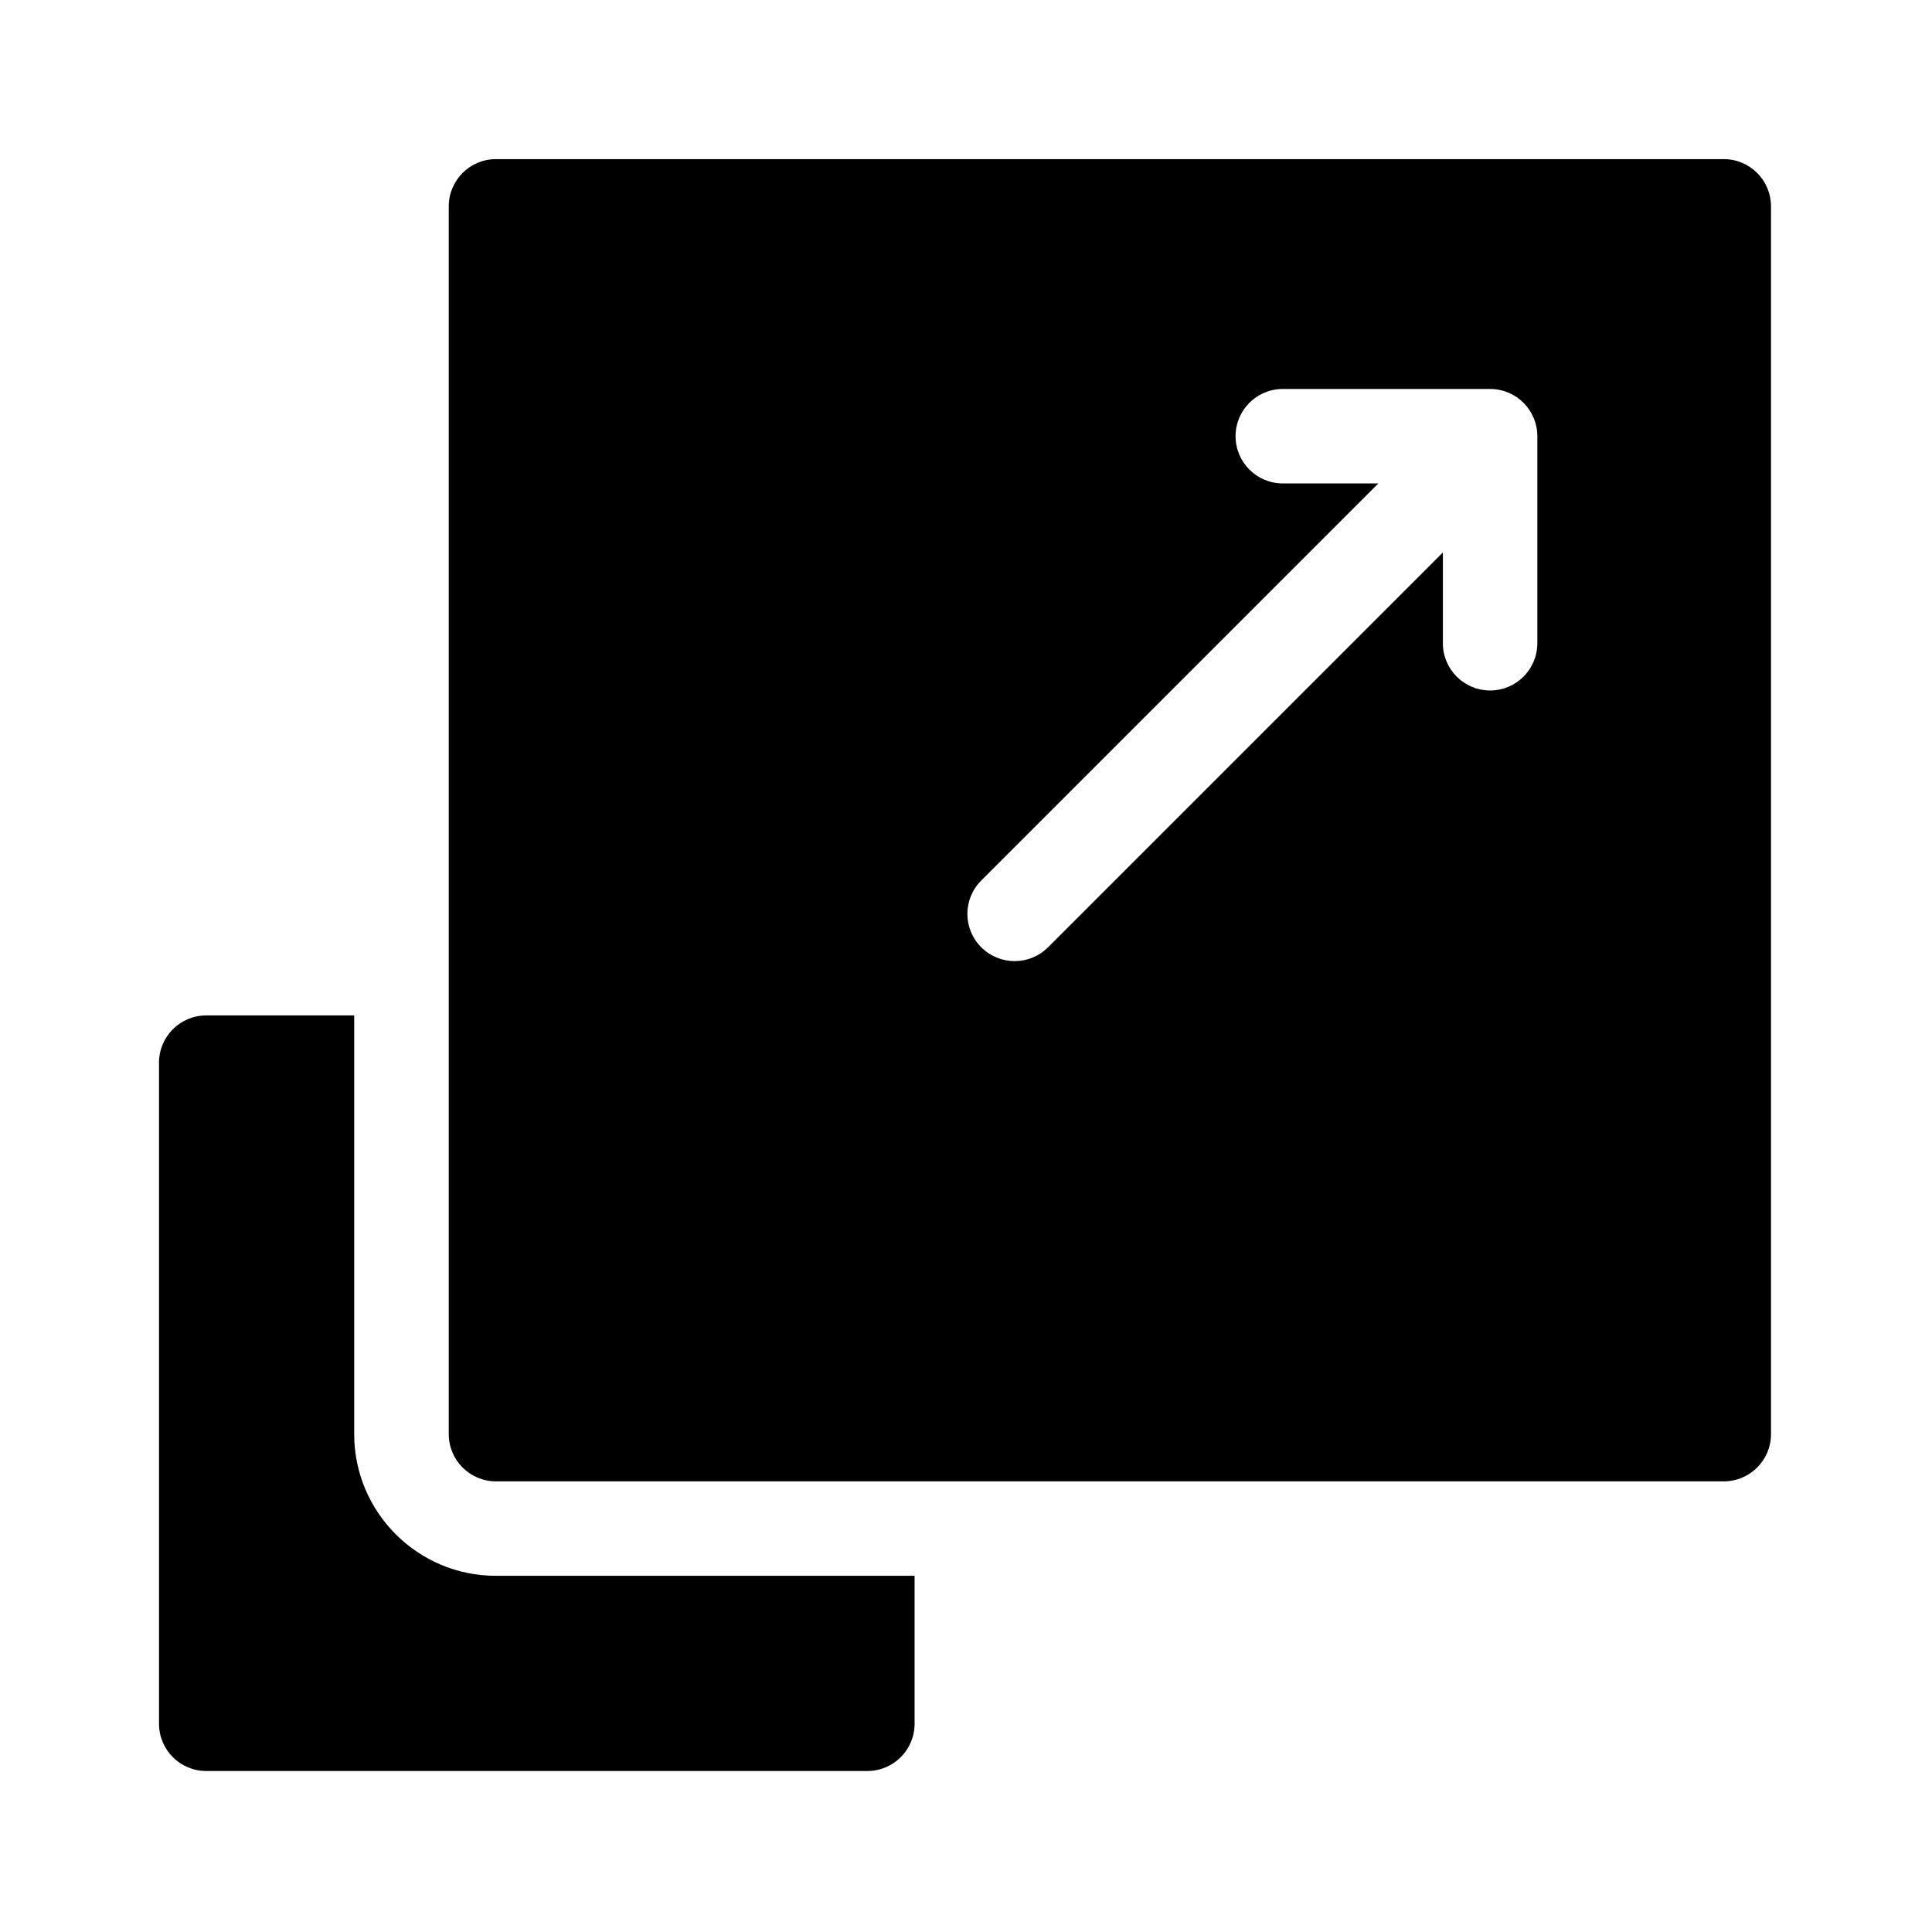
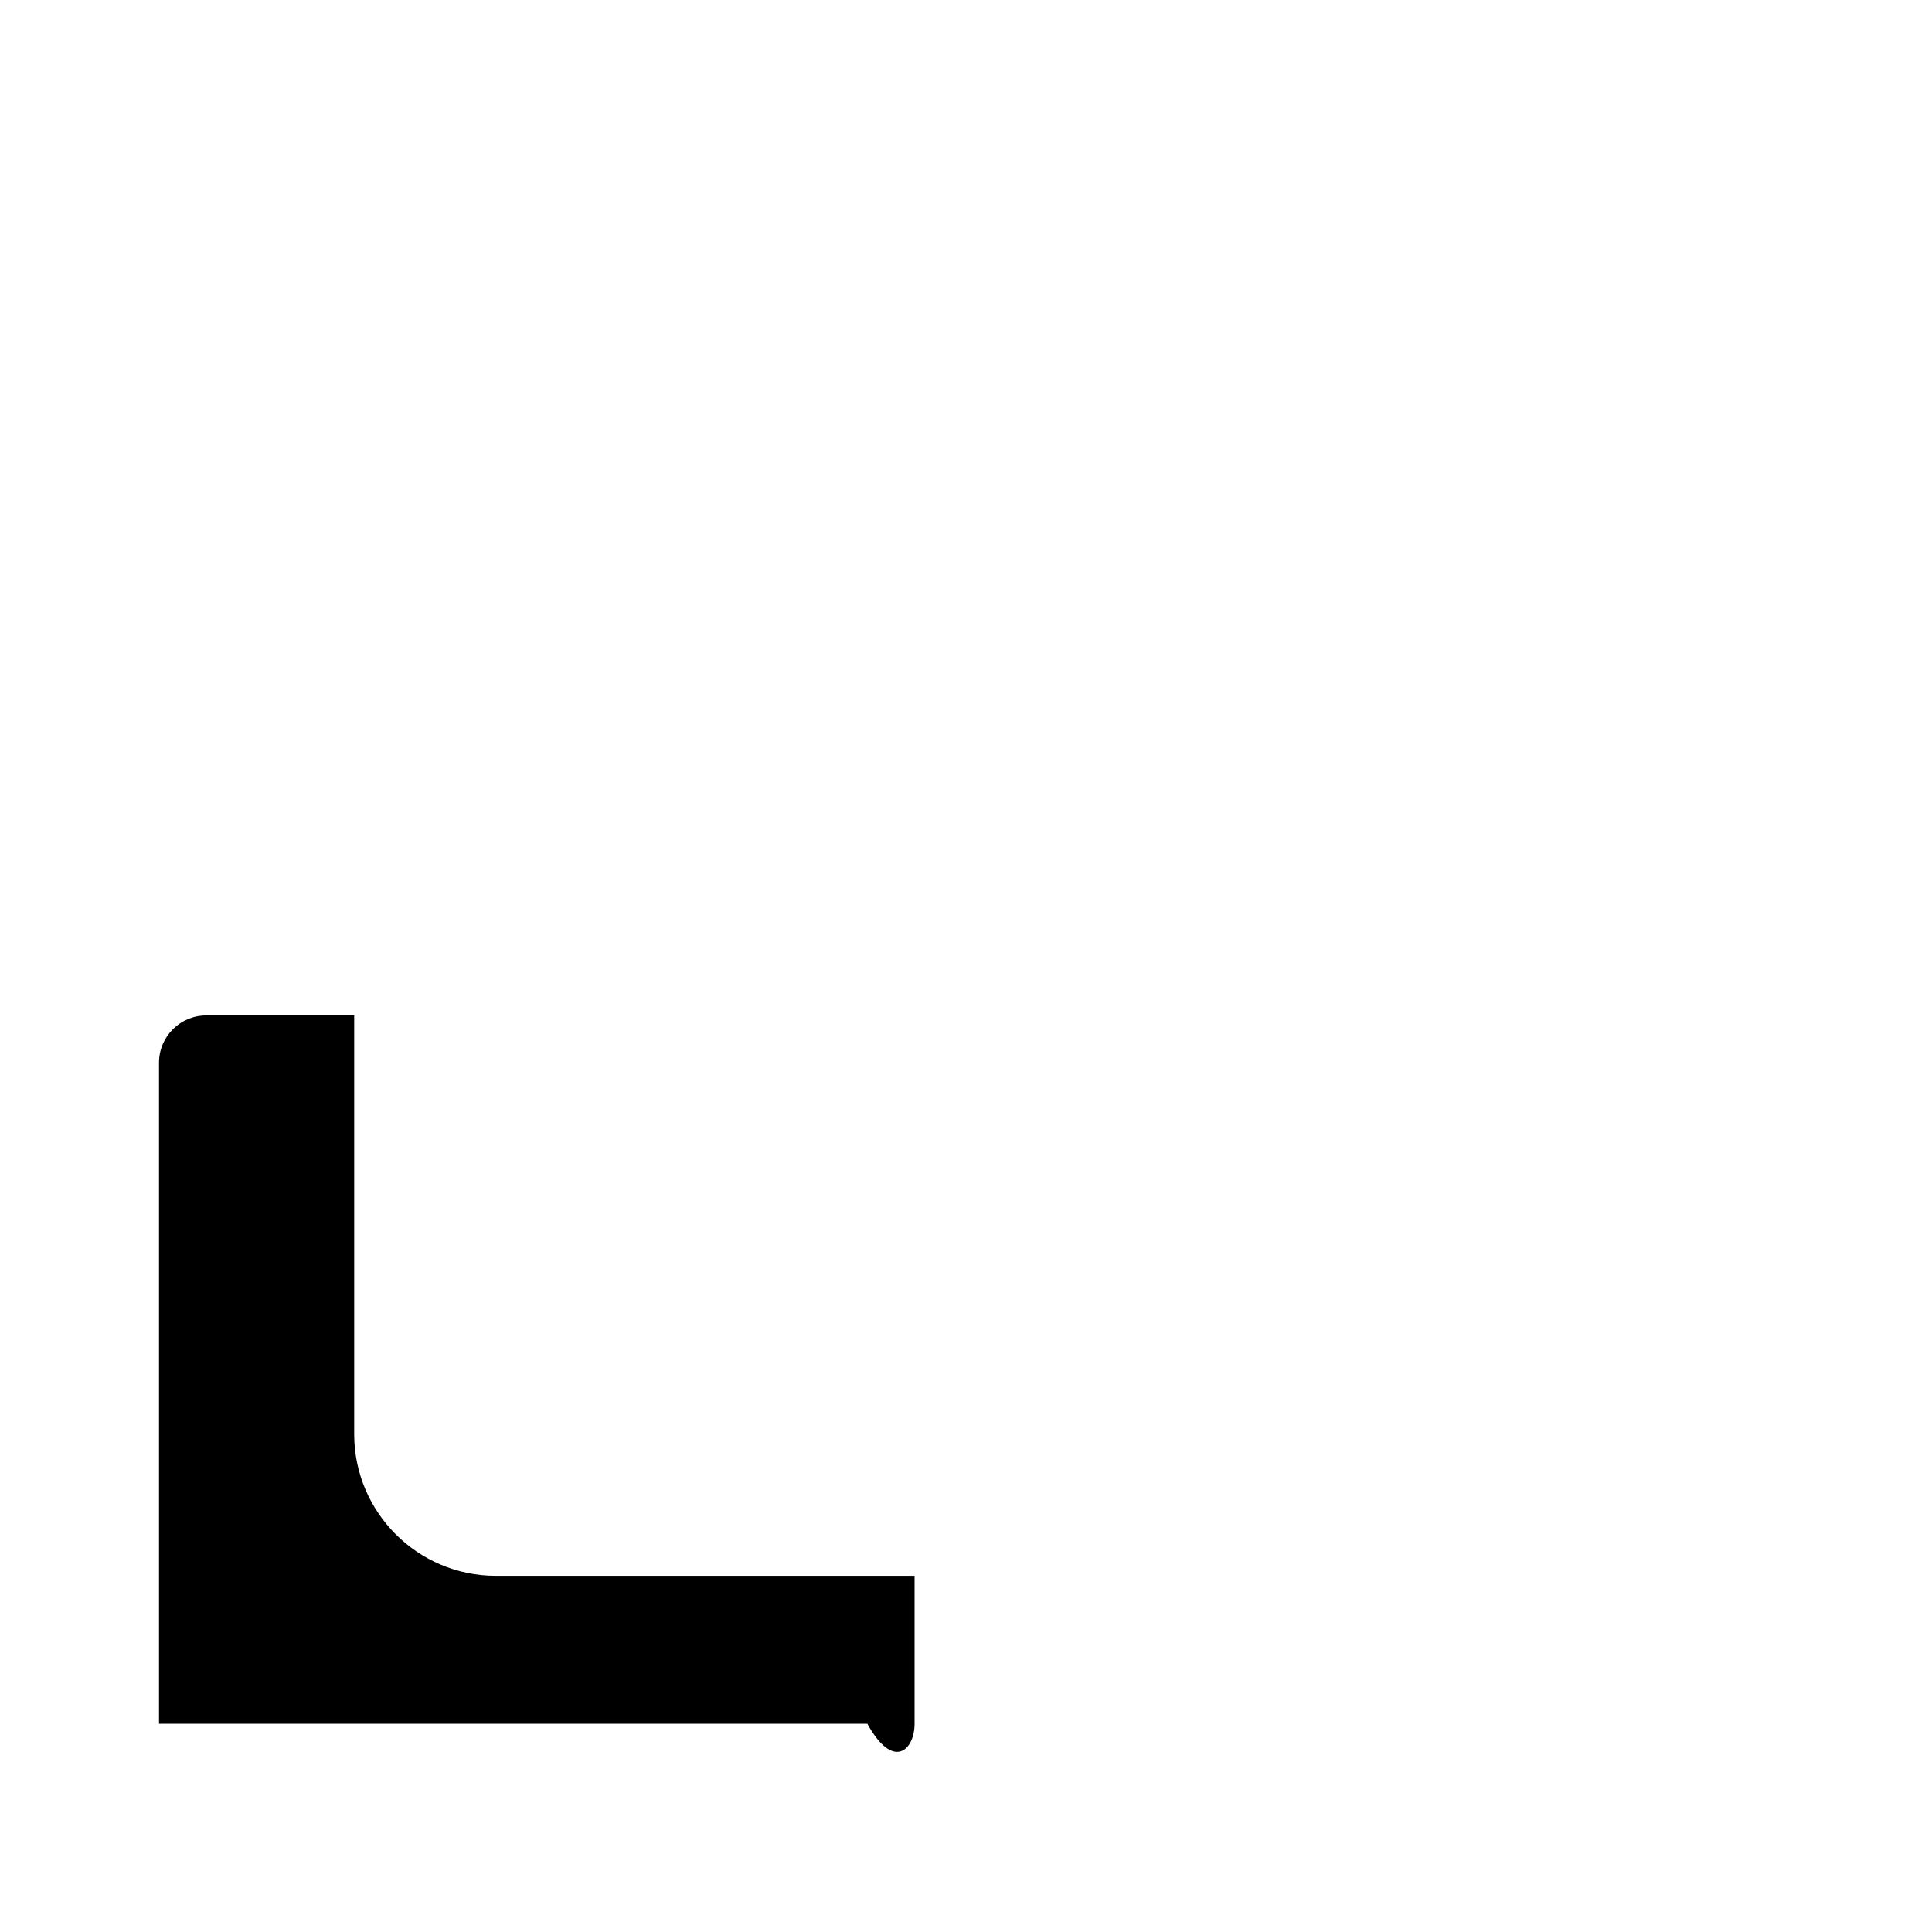
<svg xmlns="http://www.w3.org/2000/svg" width="36" height="36" viewBox="0 0 36 36" fill="none">
-   <path d="M6.6 26.723V18.921H3.843C3.357 18.921 2.963 19.315 2.963 19.801V32.12C2.963 32.606 3.357 33 3.843 33H16.162C16.648 33 17.042 32.606 17.042 32.12V29.363H9.24C7.784 29.363 6.6 28.179 6.6 26.723Z" fill="black" />
-   <path d="M32.12 2.965H9.242C8.756 2.965 8.362 3.359 8.362 3.845V26.723C8.362 27.209 8.756 27.603 9.242 27.603H32.12C32.606 27.603 33 27.209 33 26.723V3.845C33 3.359 32.606 2.965 32.12 2.965ZM28.646 11.986C28.646 12.472 28.252 12.866 27.766 12.866C27.28 12.866 26.886 12.472 26.886 11.986V10.294L19.529 17.651C19.357 17.823 19.132 17.909 18.906 17.909C18.681 17.909 18.456 17.823 18.284 17.651C17.94 17.308 17.94 16.75 18.284 16.407L25.683 9.008H23.903C23.417 9.008 23.023 8.614 23.023 8.128C23.023 7.642 23.417 7.248 23.903 7.248H27.766C28.252 7.248 28.646 7.642 28.646 8.128V11.986Z" fill="black" />
+   <path d="M6.6 26.723V18.921H3.843C3.357 18.921 2.963 19.315 2.963 19.801V32.12H16.162C16.648 33 17.042 32.606 17.042 32.12V29.363H9.24C7.784 29.363 6.6 28.179 6.6 26.723Z" fill="black" />
</svg>